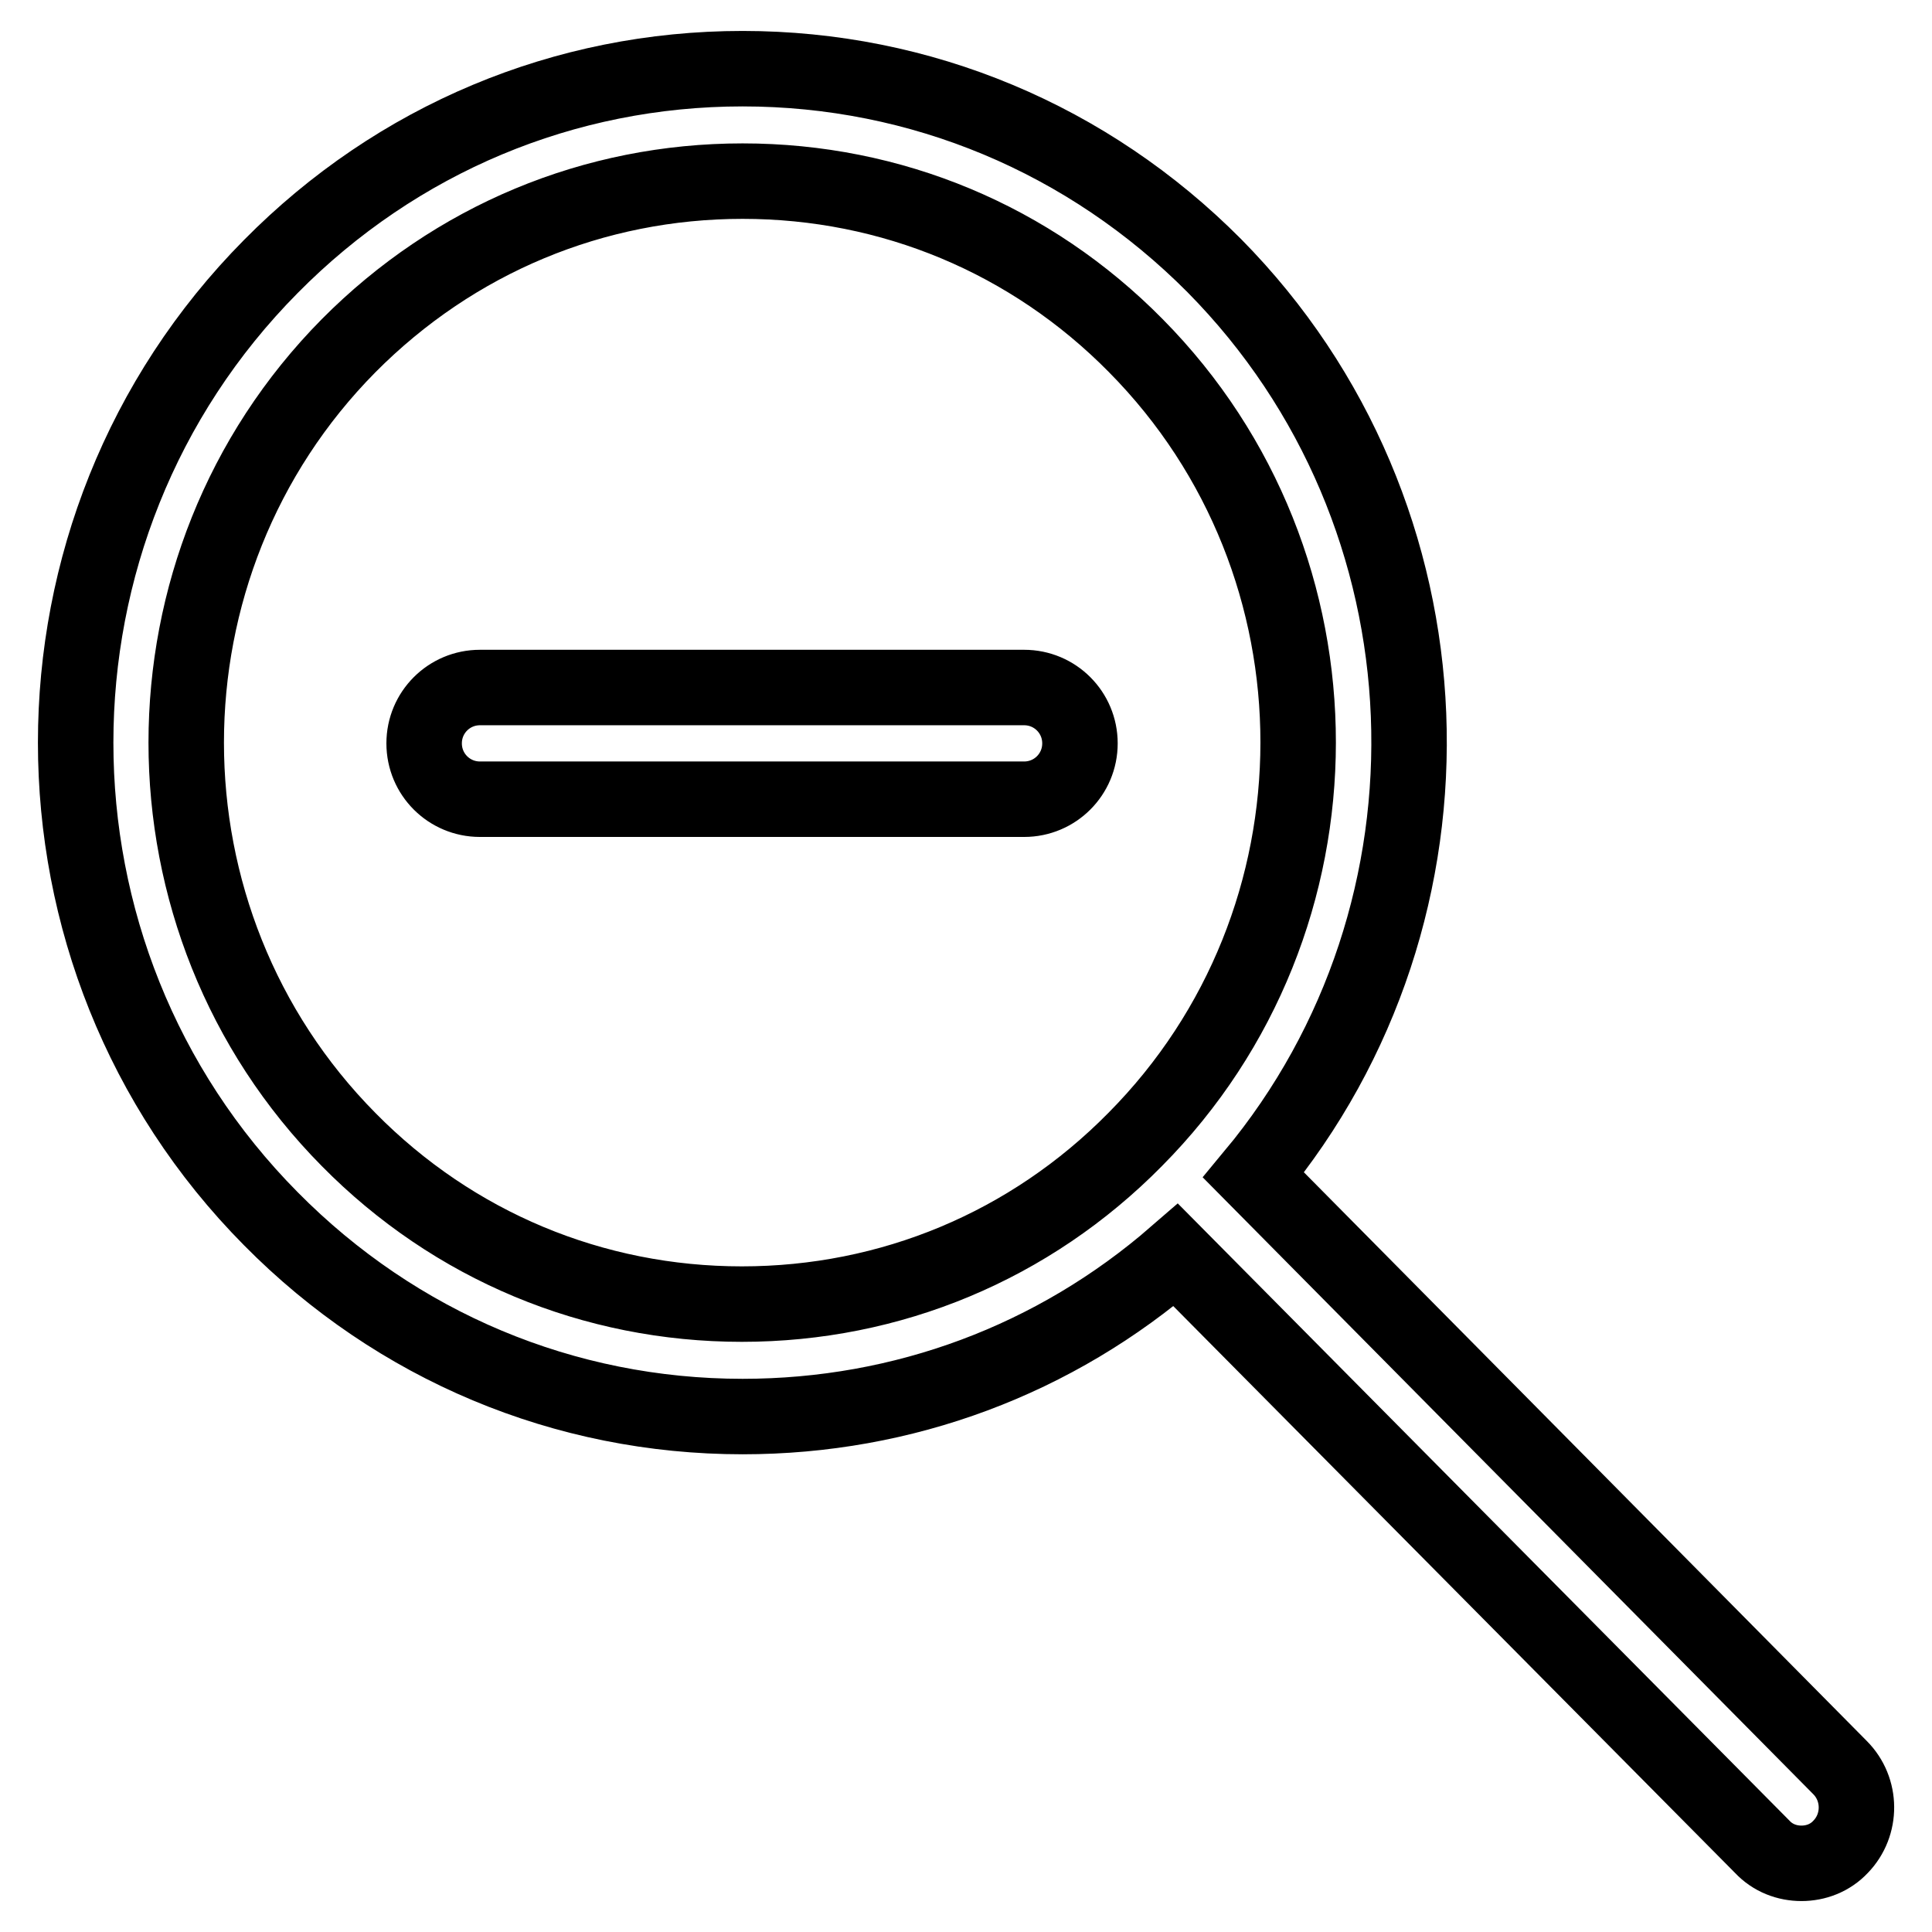
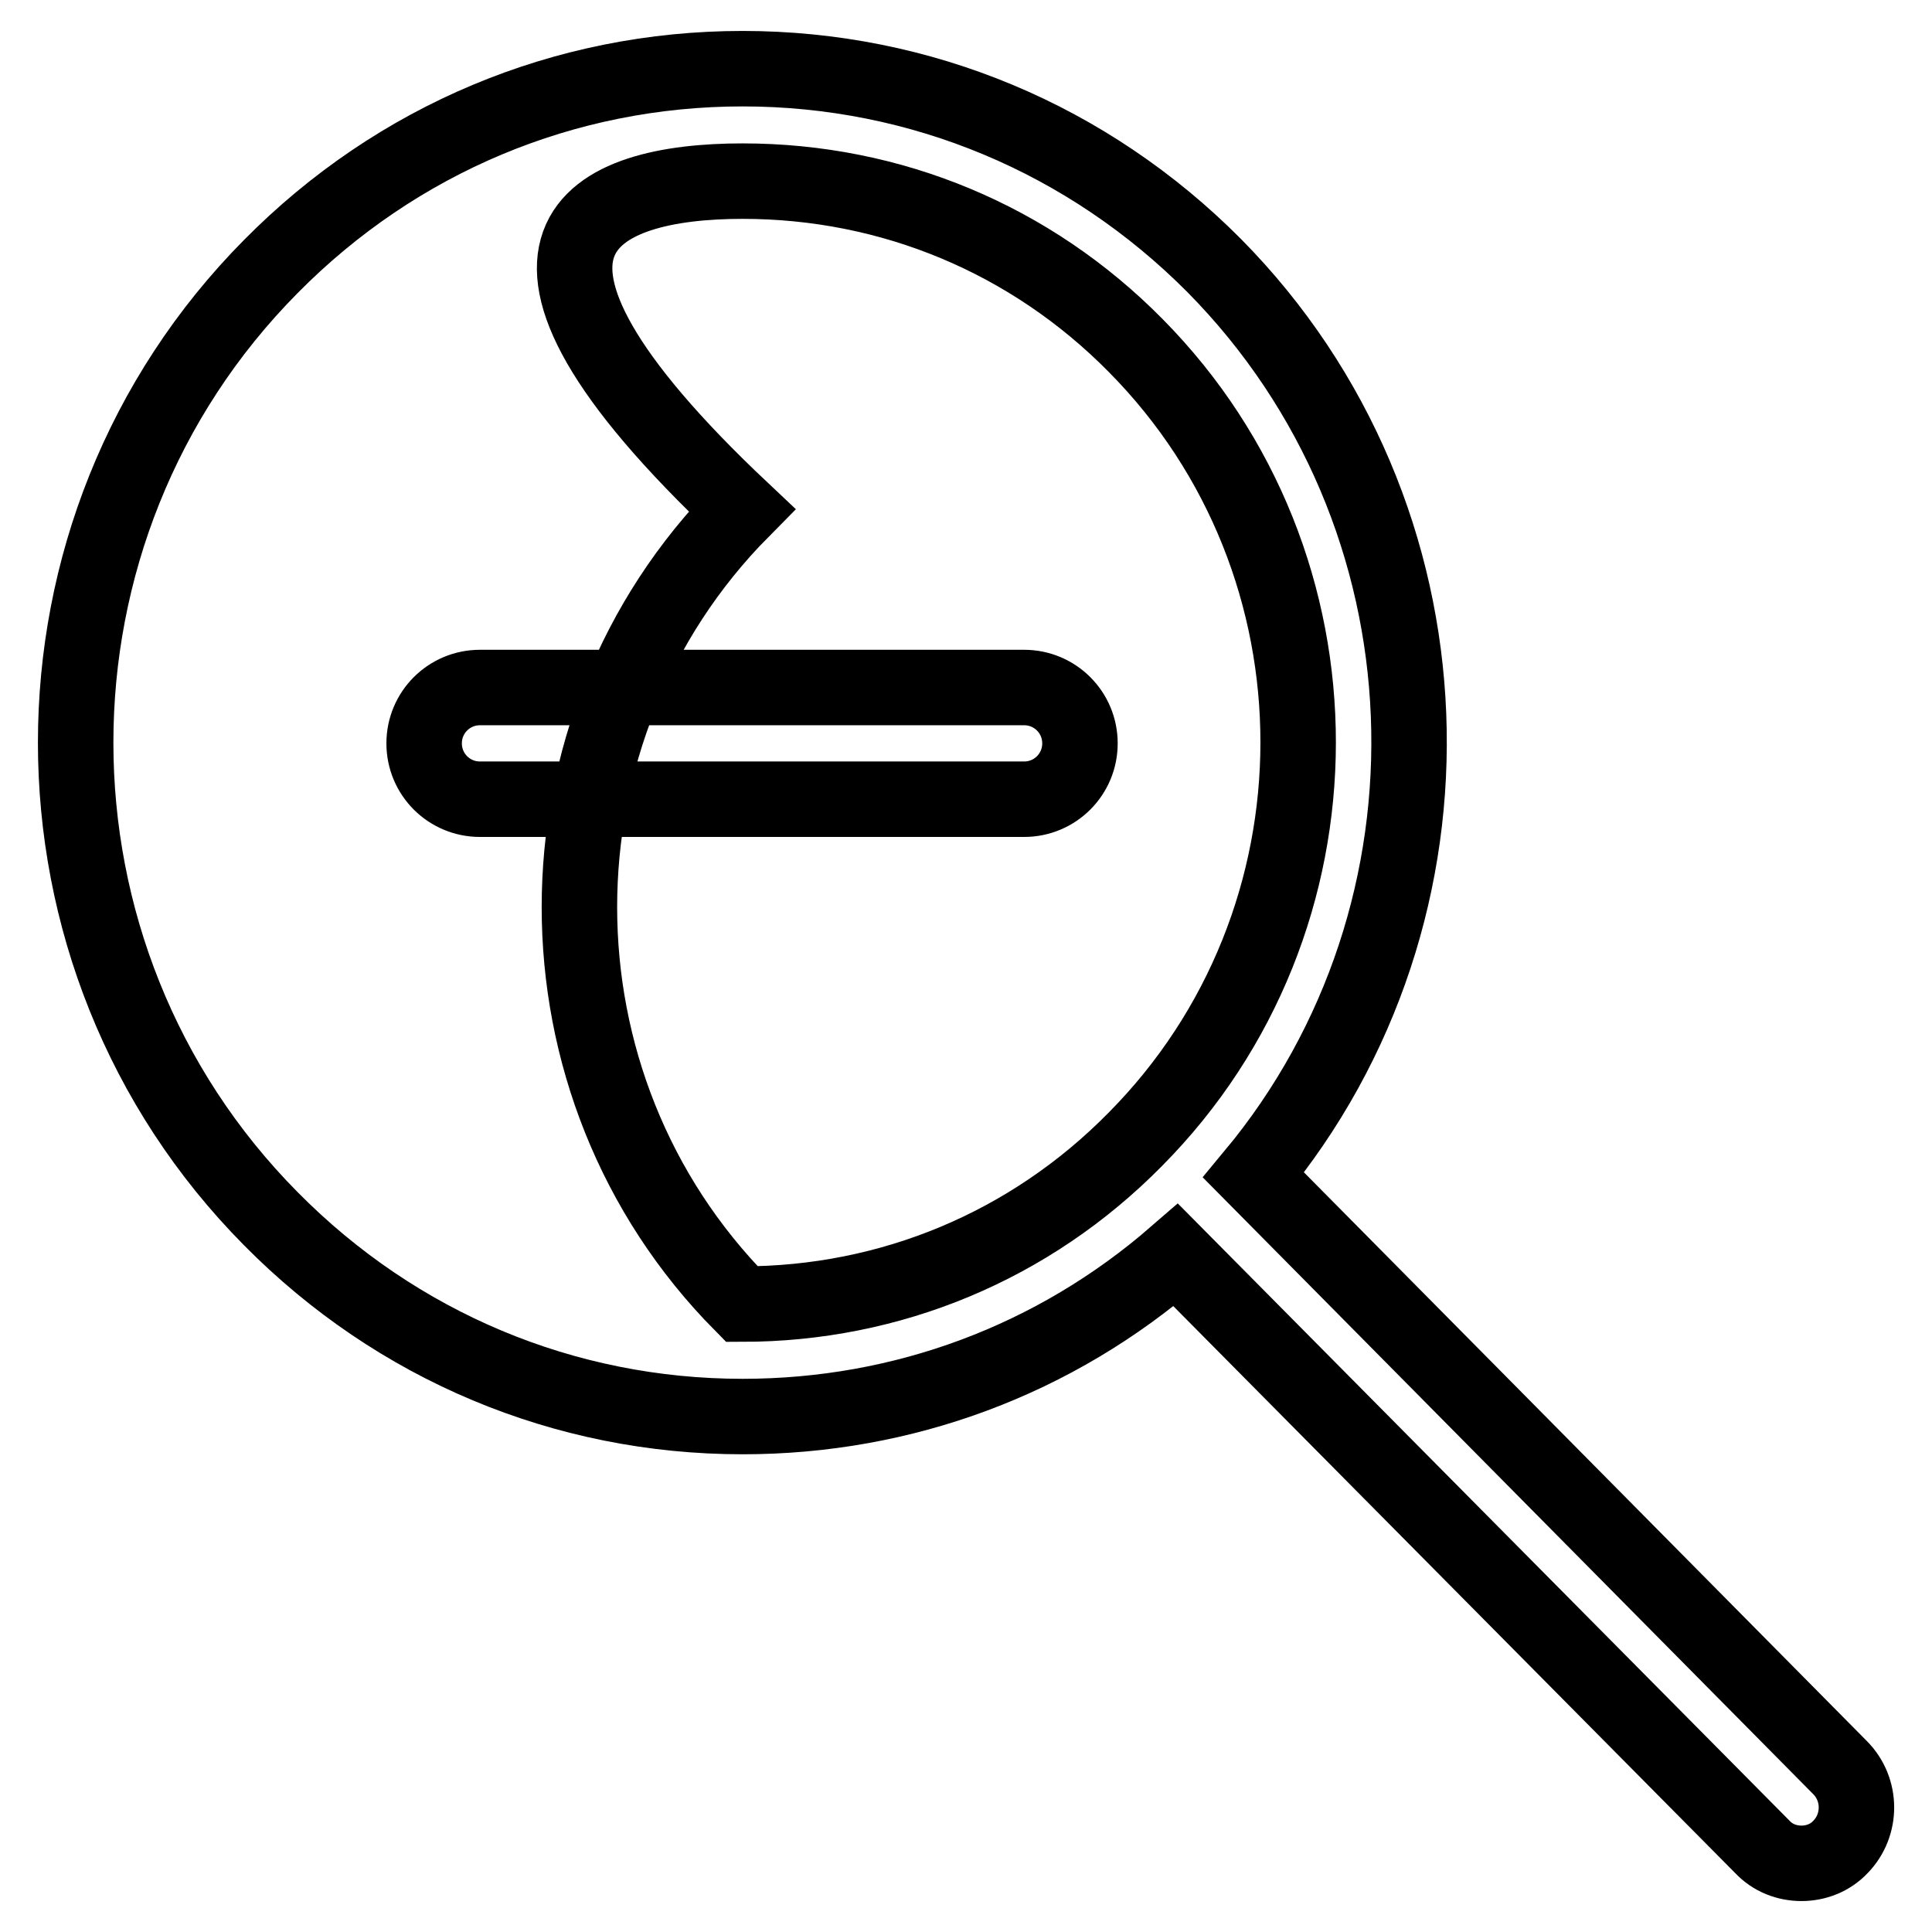
<svg xmlns="http://www.w3.org/2000/svg" version="1.1" x="0px" y="0px" viewBox="0 0 256 256" enable-background="new 0 0 256 256" xml:space="preserve">
  <g>
-     <path stroke-width="10" fill-opacity="0" stroke="#000000" d="M243.8,234.2l-77.7-78.5c29.1-35,27.4-87.5-5.2-120.5C144.2,18.4,122,9.1,98.4,9.1 c-23.6,0-45.8,9.3-62.5,26.2c-34.5,34.8-34.5,91.4,0,126.2c16.7,16.9,38.9,26.2,62.5,26.2c21.3,0,41.4-7.5,57.4-21.4l77.7,78.4 c1.4,1.5,3.3,2.2,5.2,2.2c1.9,0,3.8-0.7,5.2-2.2C246.7,241.8,246.7,237.1,243.8,234.2z M150.4,151c-13.9,14.1-32.4,21.8-52.1,21.8 c-19.7,0-38.2-7.7-52.1-21.8c-28.7-29-28.7-76.2,0-105.2C60.2,31.7,78.7,24,98.4,24c19.7,0,38.2,7.7,52.1,21.8 C179.2,74.8,179.2,122,150.4,151z M135.7,91.1H63.6c-4.1,0-7.4,3.3-7.4,7.4c0,4.1,3.3,7.4,7.4,7.4h72.1c4.1,0,7.4-3.3,7.4-7.4 C143.1,94.4,139.8,91.1,135.7,91.1z" />
+     <path stroke-width="10" fill-opacity="0" stroke="#000000" d="M243.8,234.2l-77.7-78.5c29.1-35,27.4-87.5-5.2-120.5C144.2,18.4,122,9.1,98.4,9.1 c-23.6,0-45.8,9.3-62.5,26.2c-34.5,34.8-34.5,91.4,0,126.2c16.7,16.9,38.9,26.2,62.5,26.2c21.3,0,41.4-7.5,57.4-21.4l77.7,78.4 c1.4,1.5,3.3,2.2,5.2,2.2c1.9,0,3.8-0.7,5.2-2.2C246.7,241.8,246.7,237.1,243.8,234.2z M150.4,151c-13.9,14.1-32.4,21.8-52.1,21.8 c-28.7-29-28.7-76.2,0-105.2C60.2,31.7,78.7,24,98.4,24c19.7,0,38.2,7.7,52.1,21.8 C179.2,74.8,179.2,122,150.4,151z M135.7,91.1H63.6c-4.1,0-7.4,3.3-7.4,7.4c0,4.1,3.3,7.4,7.4,7.4h72.1c4.1,0,7.4-3.3,7.4-7.4 C143.1,94.4,139.8,91.1,135.7,91.1z" />
  </g>
</svg>